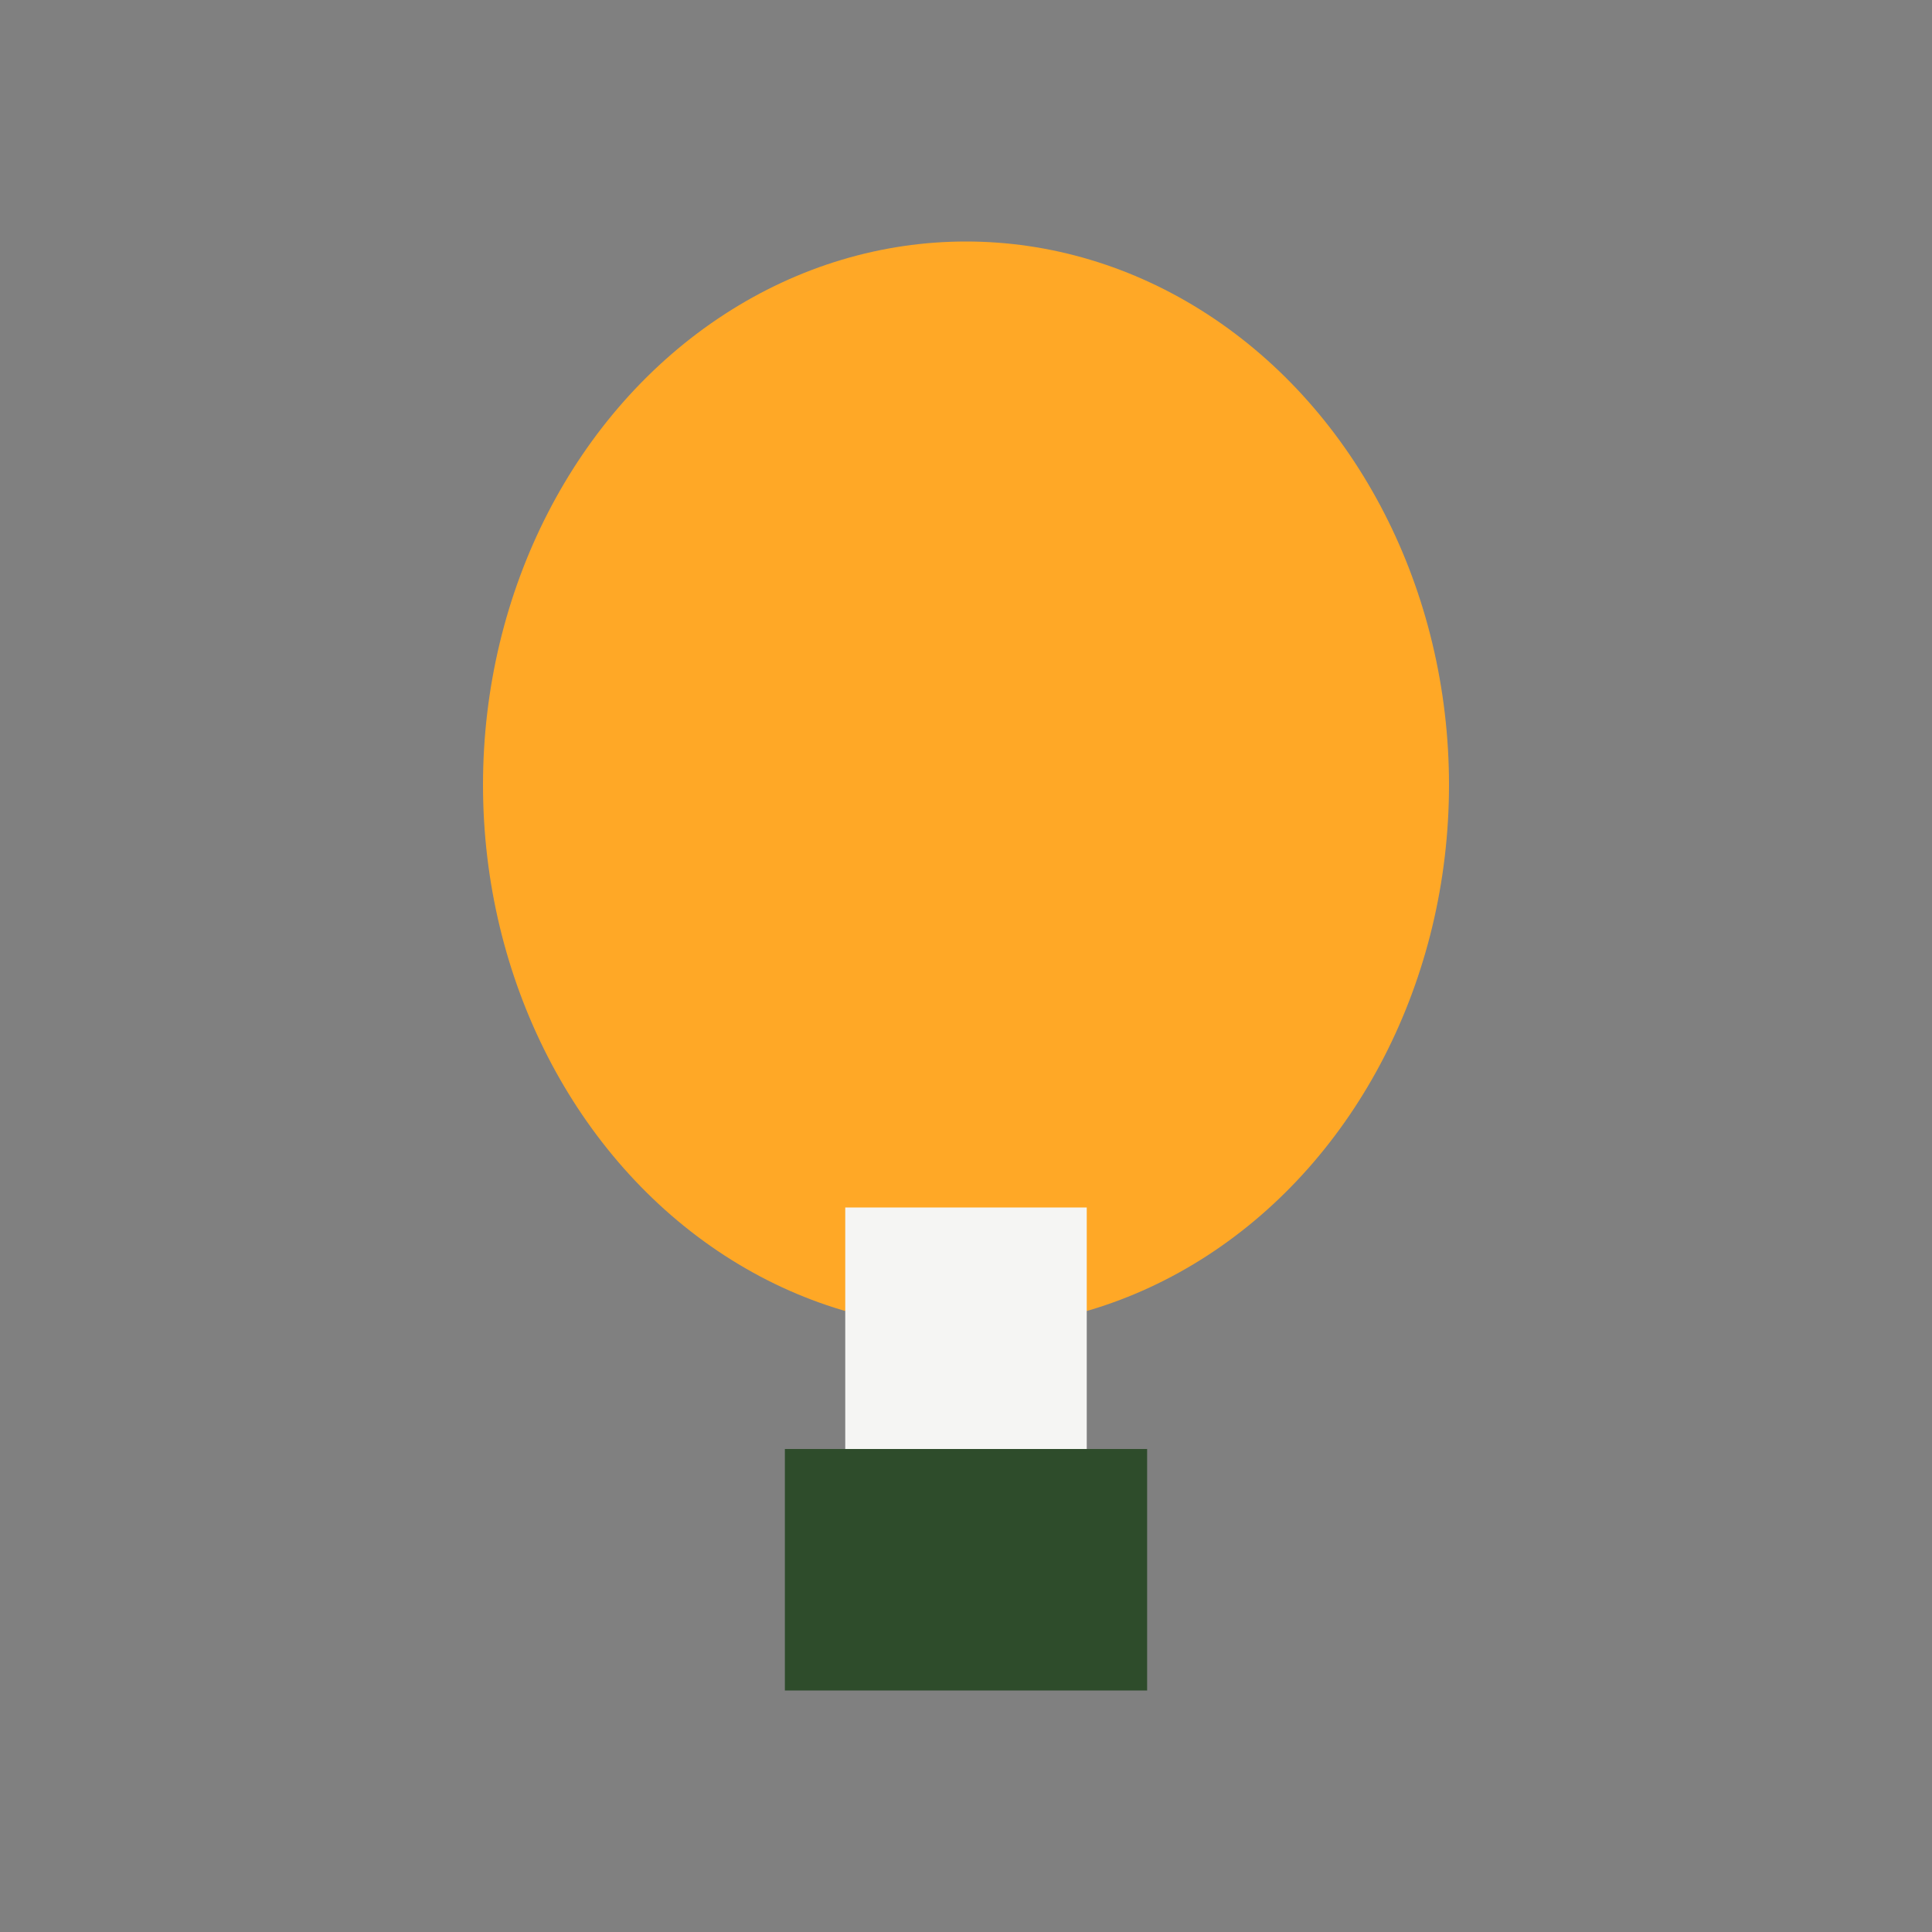
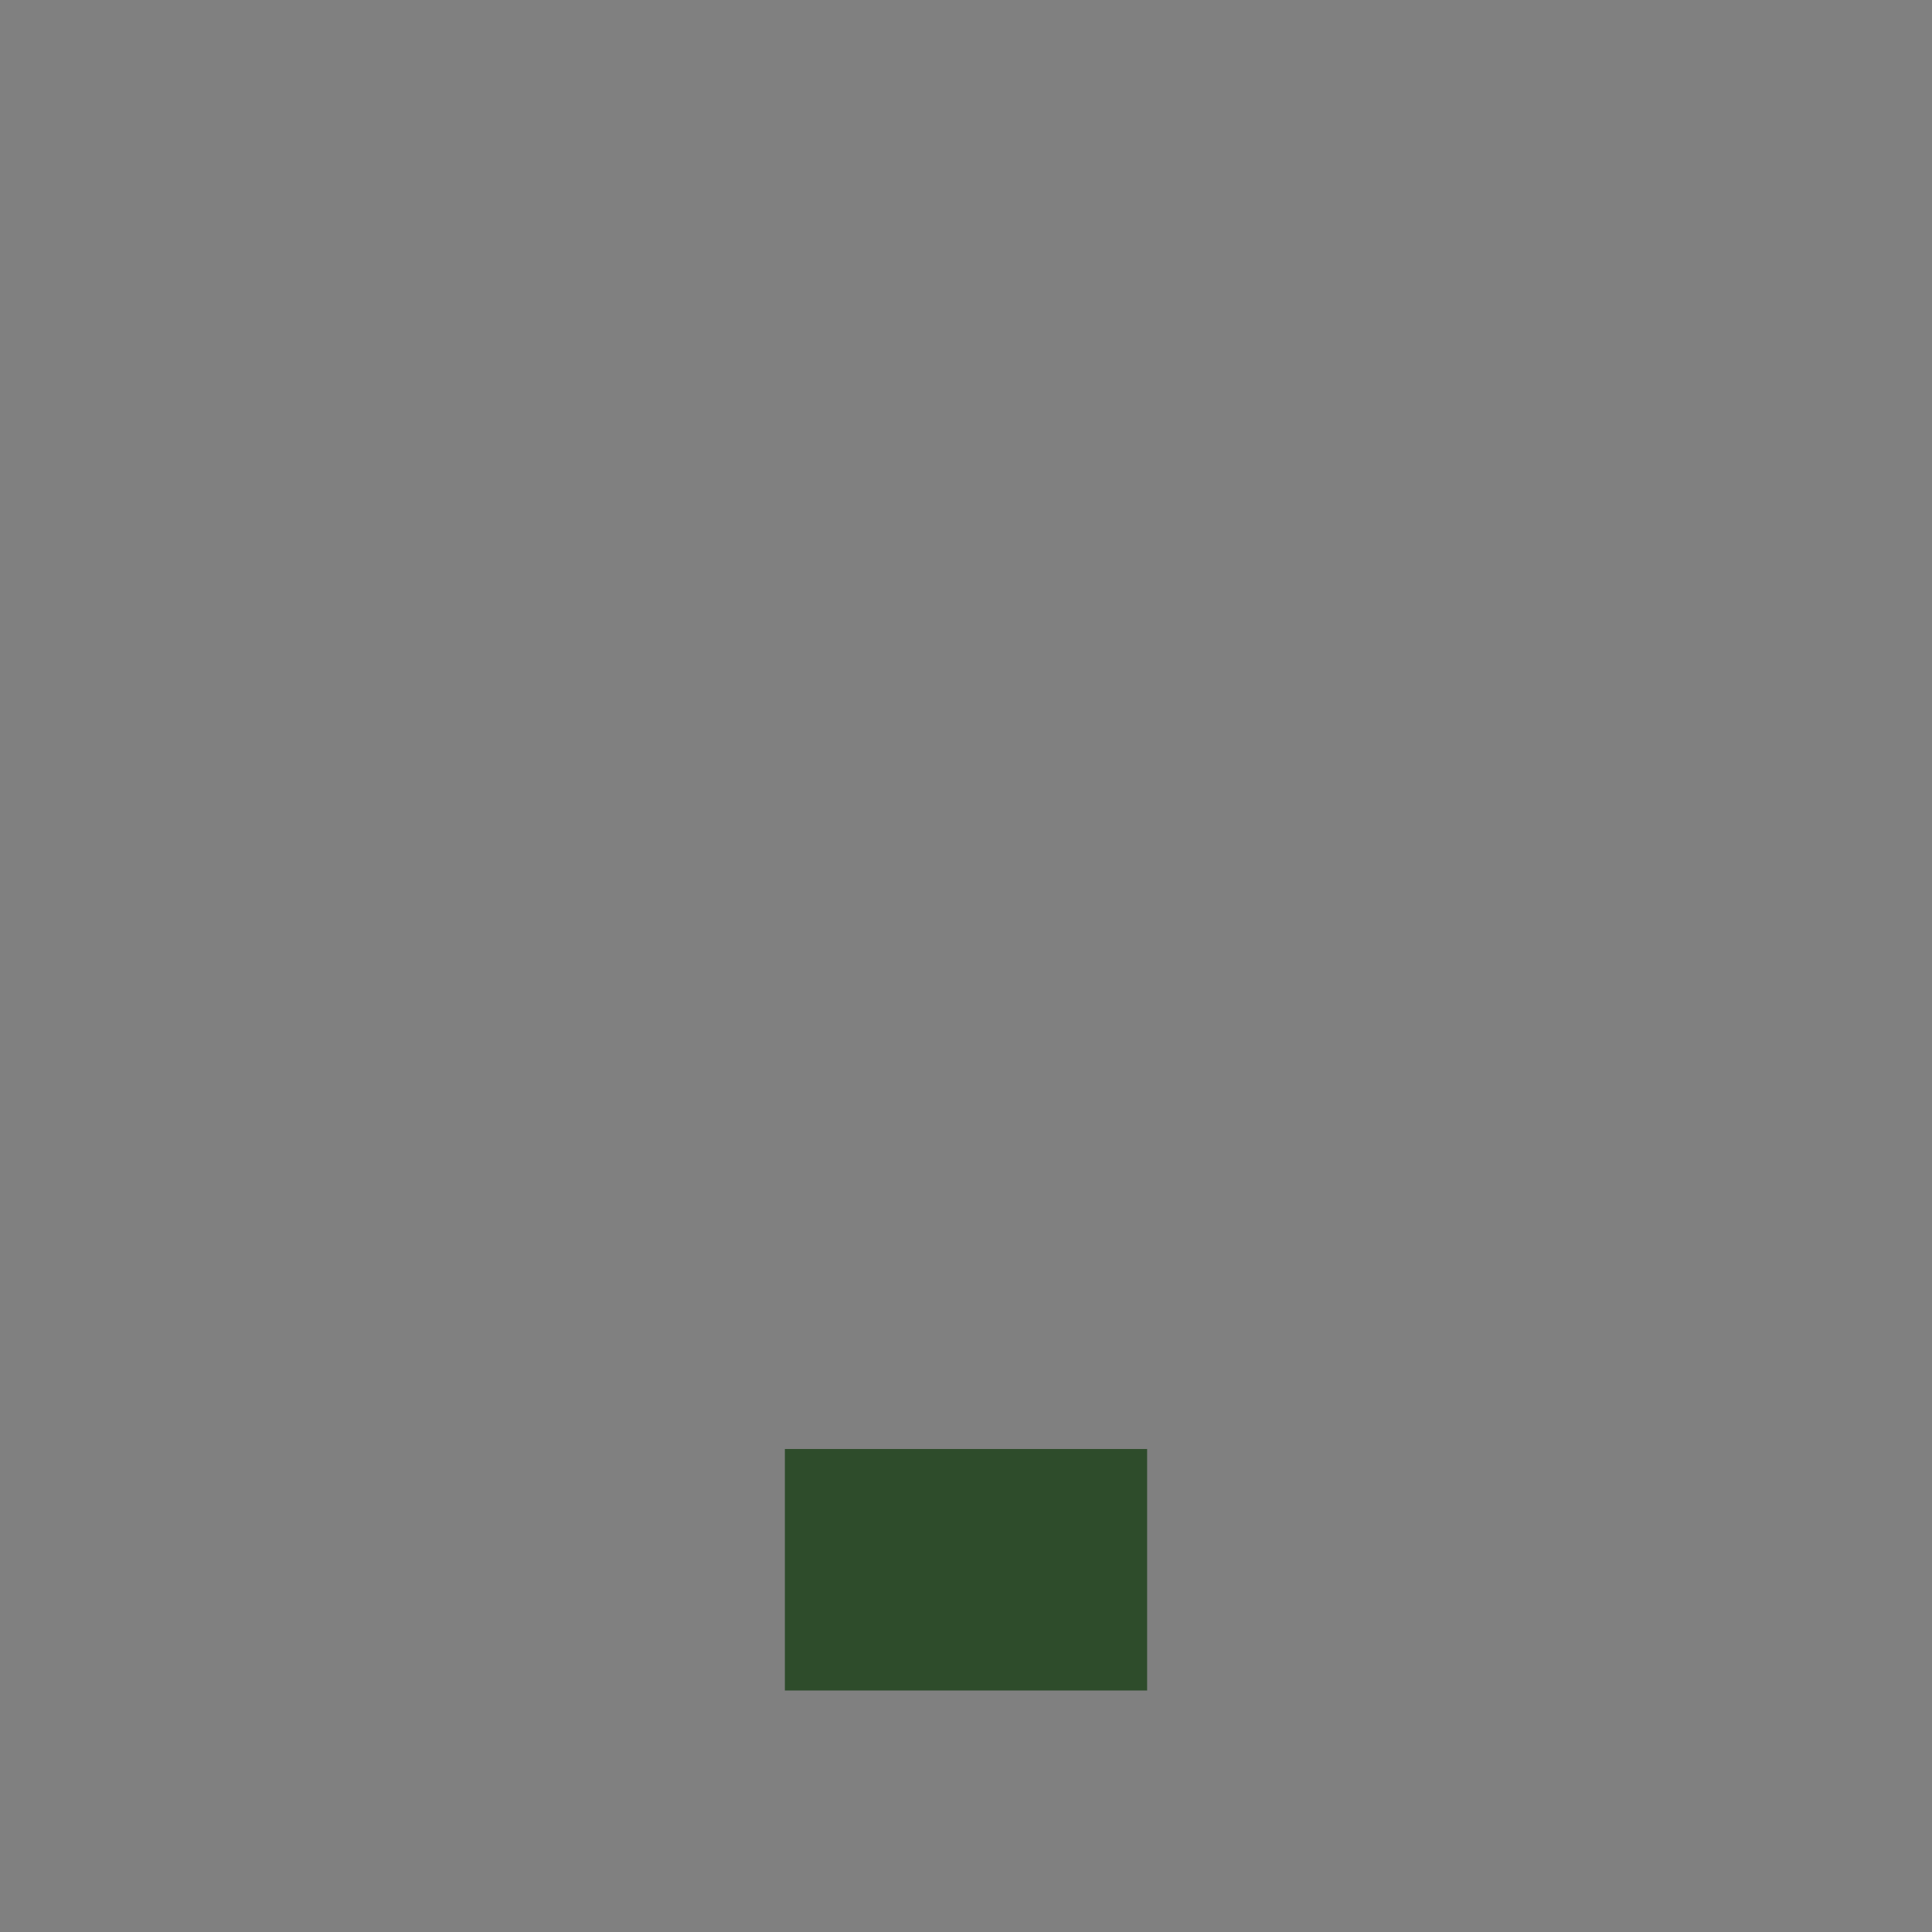
<svg xmlns="http://www.w3.org/2000/svg" width="32" height="32" viewBox="0 0 32 32">
  <rect x="0" y="0" width="32" height="32" fill="#808080" stroke="none" />
-   <ellipse cx="16" cy="13" rx="8" ry="9" fill="#FFA826" />
  <rect x="13" y="24" width="6" height="4" fill="#2E4C2B" />
-   <rect x="14" y="20" width="4" height="4" fill="#F5F5F3" />
</svg>